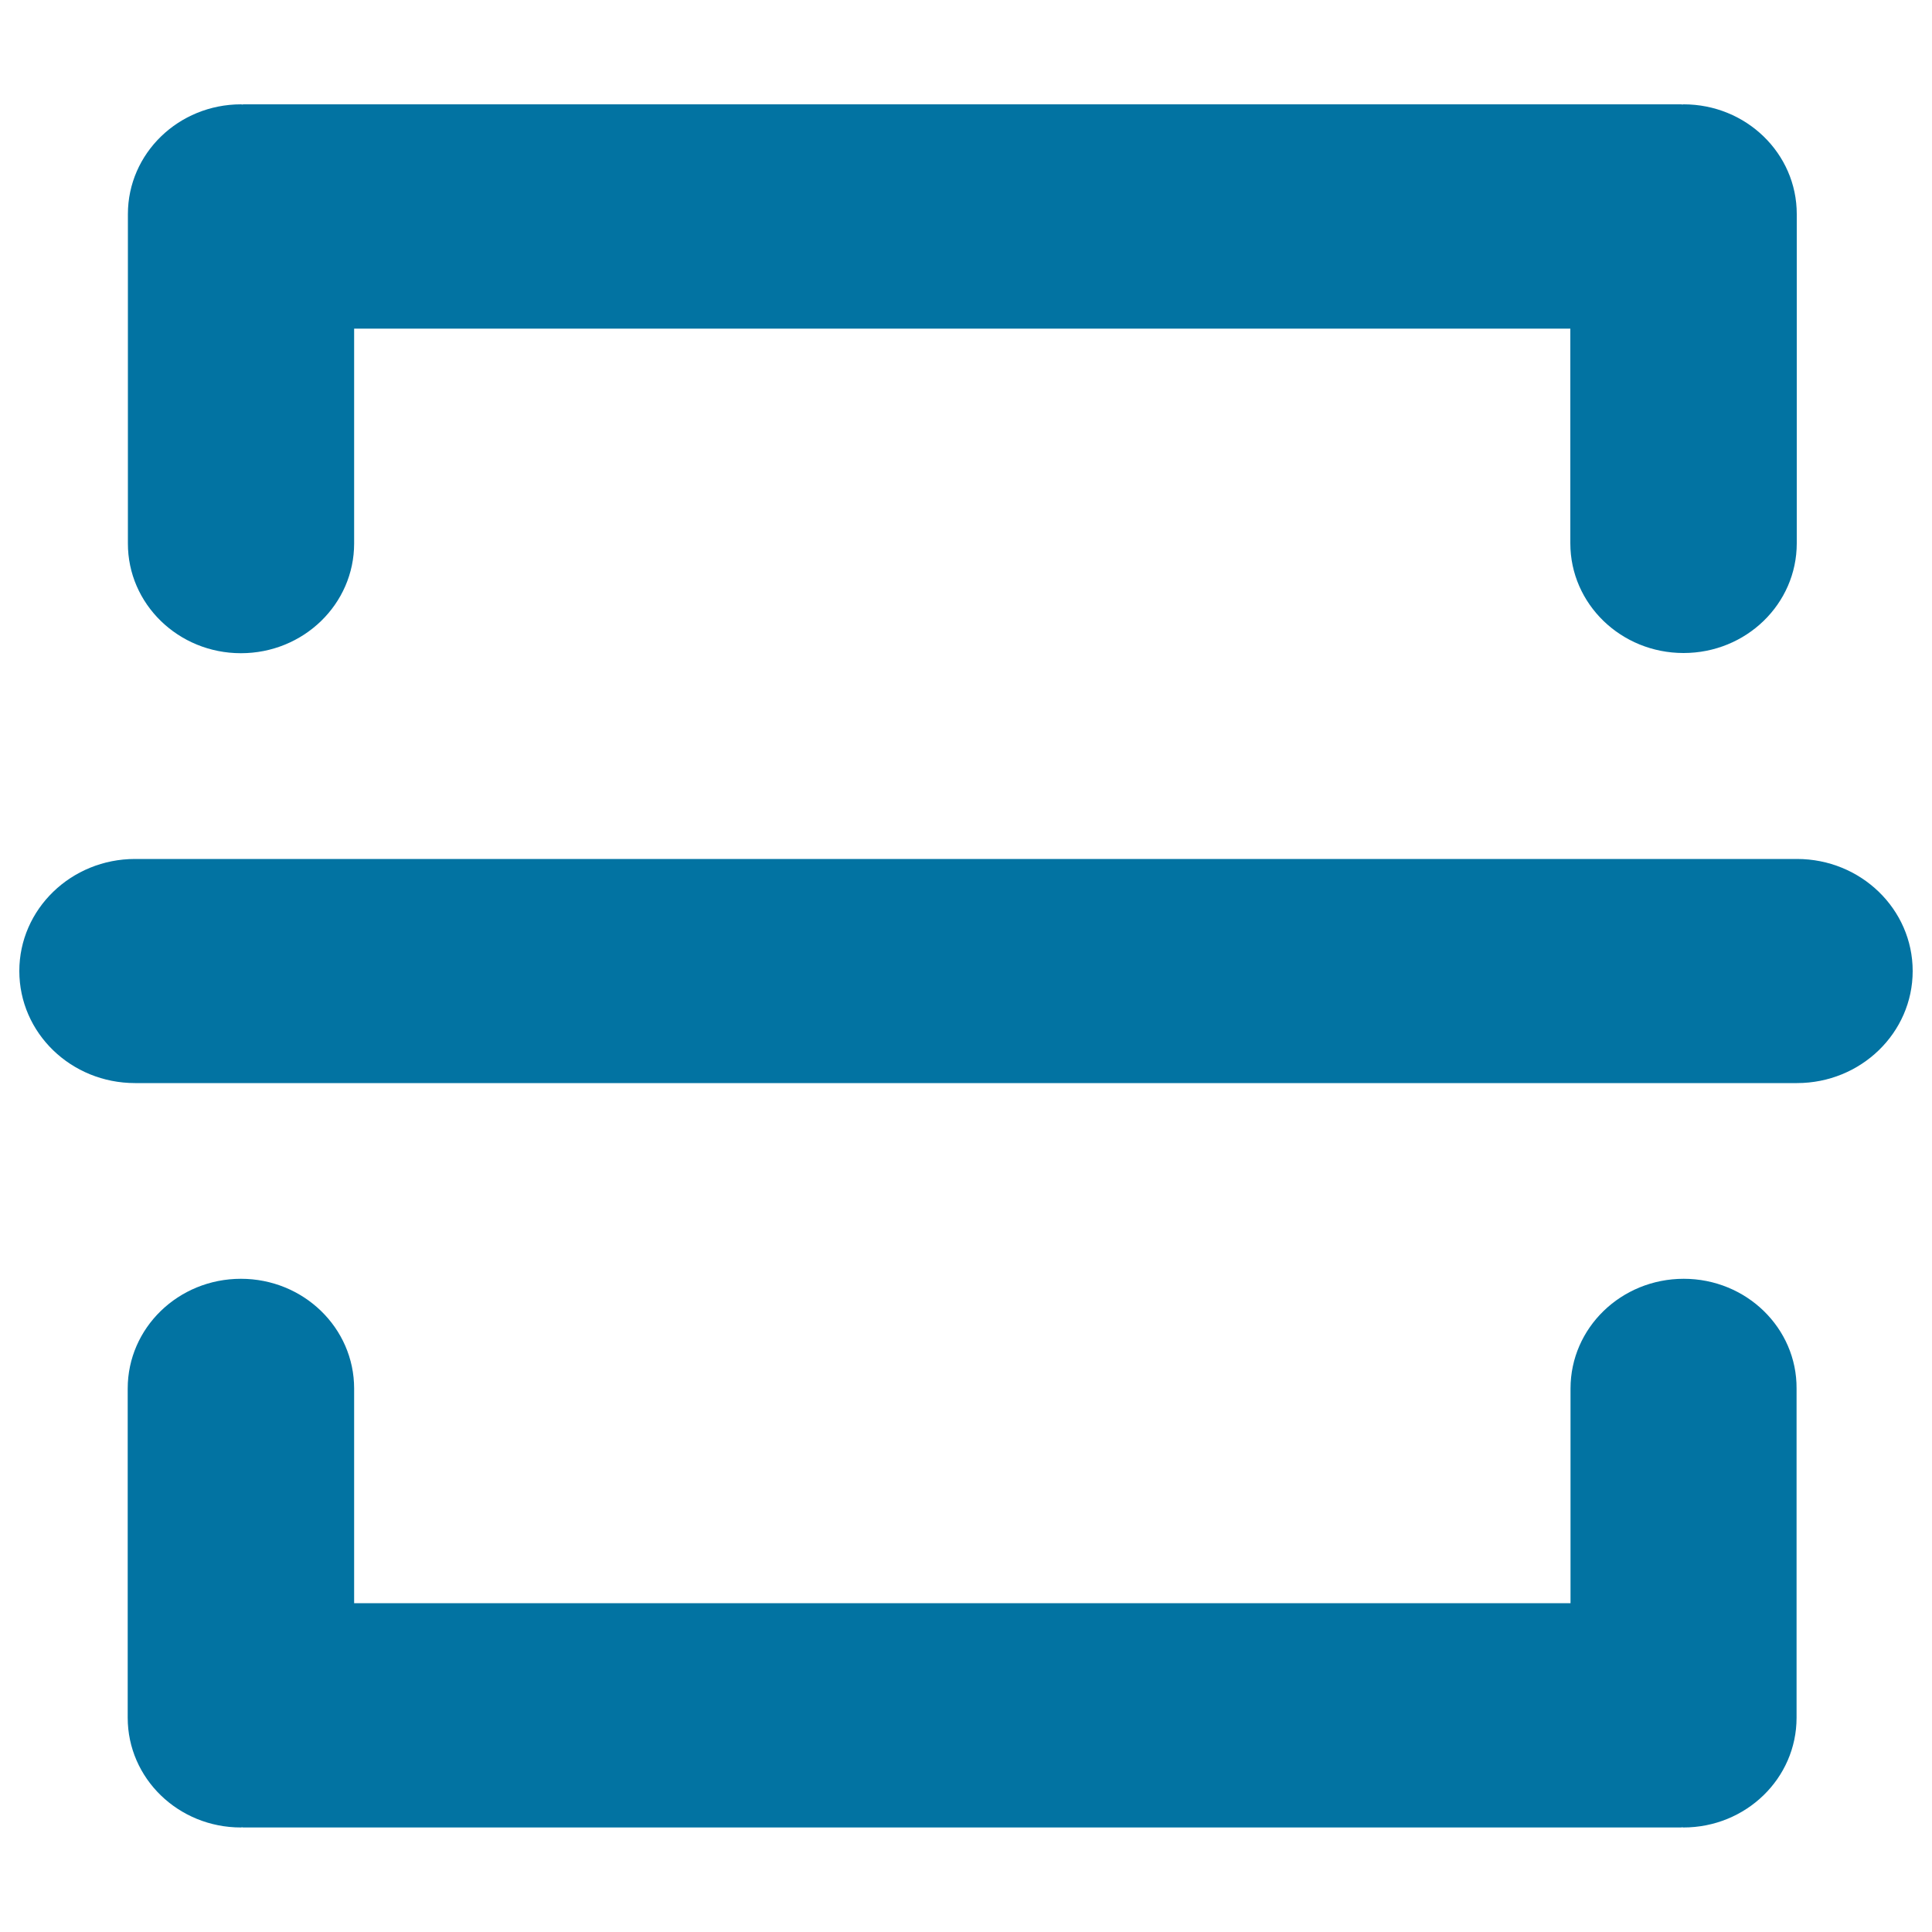
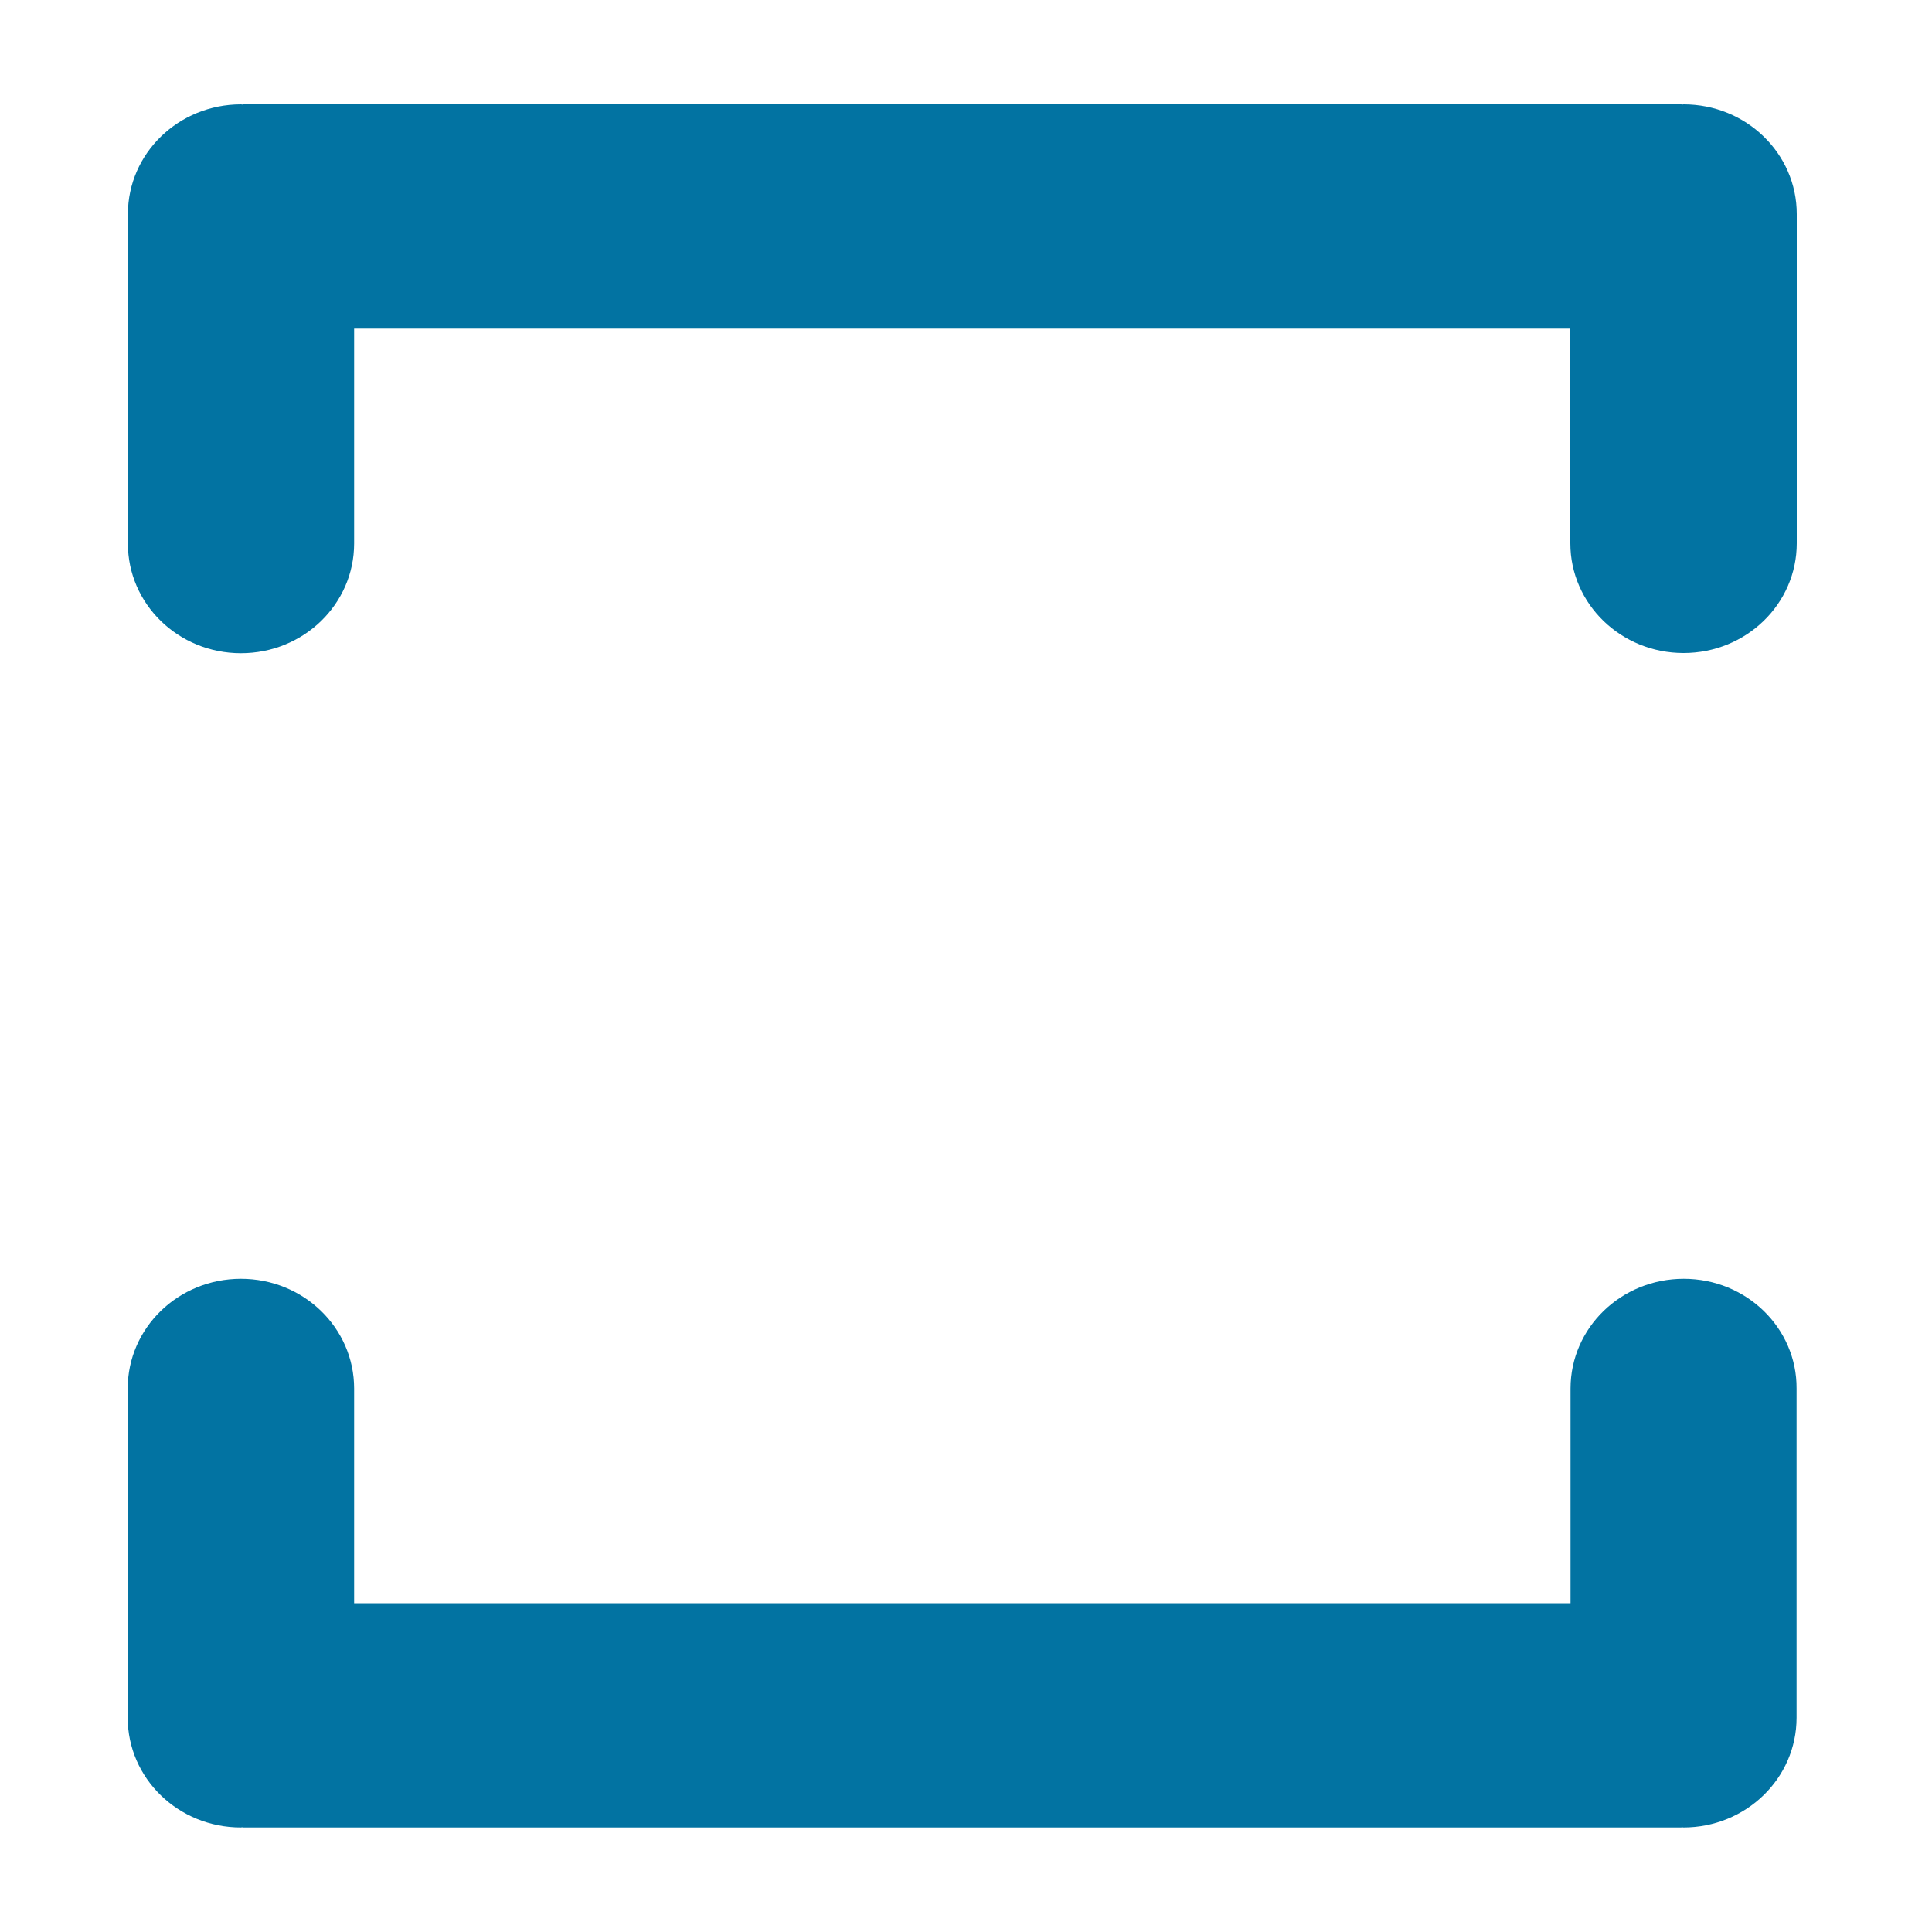
<svg xmlns="http://www.w3.org/2000/svg" viewBox="0 0 1000 1000" style="fill:#0273a2">
  <title>Scan QR Code SVG icon</title>
  <path d="M124.7,338.1c32.4,0,58.6-25.4,58.6-56.8V170.1h629.5v111.1c0,31.4,26.2,56.8,58.6,56.8c32.4,0,58.6-25.4,58.6-56.8V110.8c0-31.4-26.2-56.8-58.6-56.8c-0.2,0-0.4,0.1-0.6,0.1c-0.2,0-0.4-0.1-0.6-0.1H126c-0.2,0-0.4,0.1-0.6,0.1c-0.2,0-0.4-0.1-0.6-0.1c-32.4,0-58.6,25.4-58.6,56.8v170.4C66.1,312.6,92.3,338.1,124.7,338.1z" />
  <path d="M871.5,661.9c-32.4,0-58.6,25.4-58.6,56.8v111.1H183.3V718.7c0-31.4-26.2-56.8-58.6-56.8c-32.4,0-58.6,25.4-58.6,56.8v170.4c0,31.4,26.2,56.8,58.6,56.8c0.2,0,0.4-0.1,0.6-0.1c0.2,0,0.4,0.1,0.6,0.1h744.2c0.2,0,0.4-0.1,0.6-0.1c0.2,0,0.4,0.1,0.6,0.1c32.4,0,58.6-25.4,58.6-56.8V718.7C930.1,687.4,903.9,661.9,871.5,661.9z" />
-   <path d="M930.1,444.6H69.9c-33.1,0-59.9,26-59.9,58c0,32.1,26.8,58,59.9,58h860.2c33.1,0,59.9-26,59.9-58C990,470.6,963.2,444.6,930.1,444.6z" />
</svg>